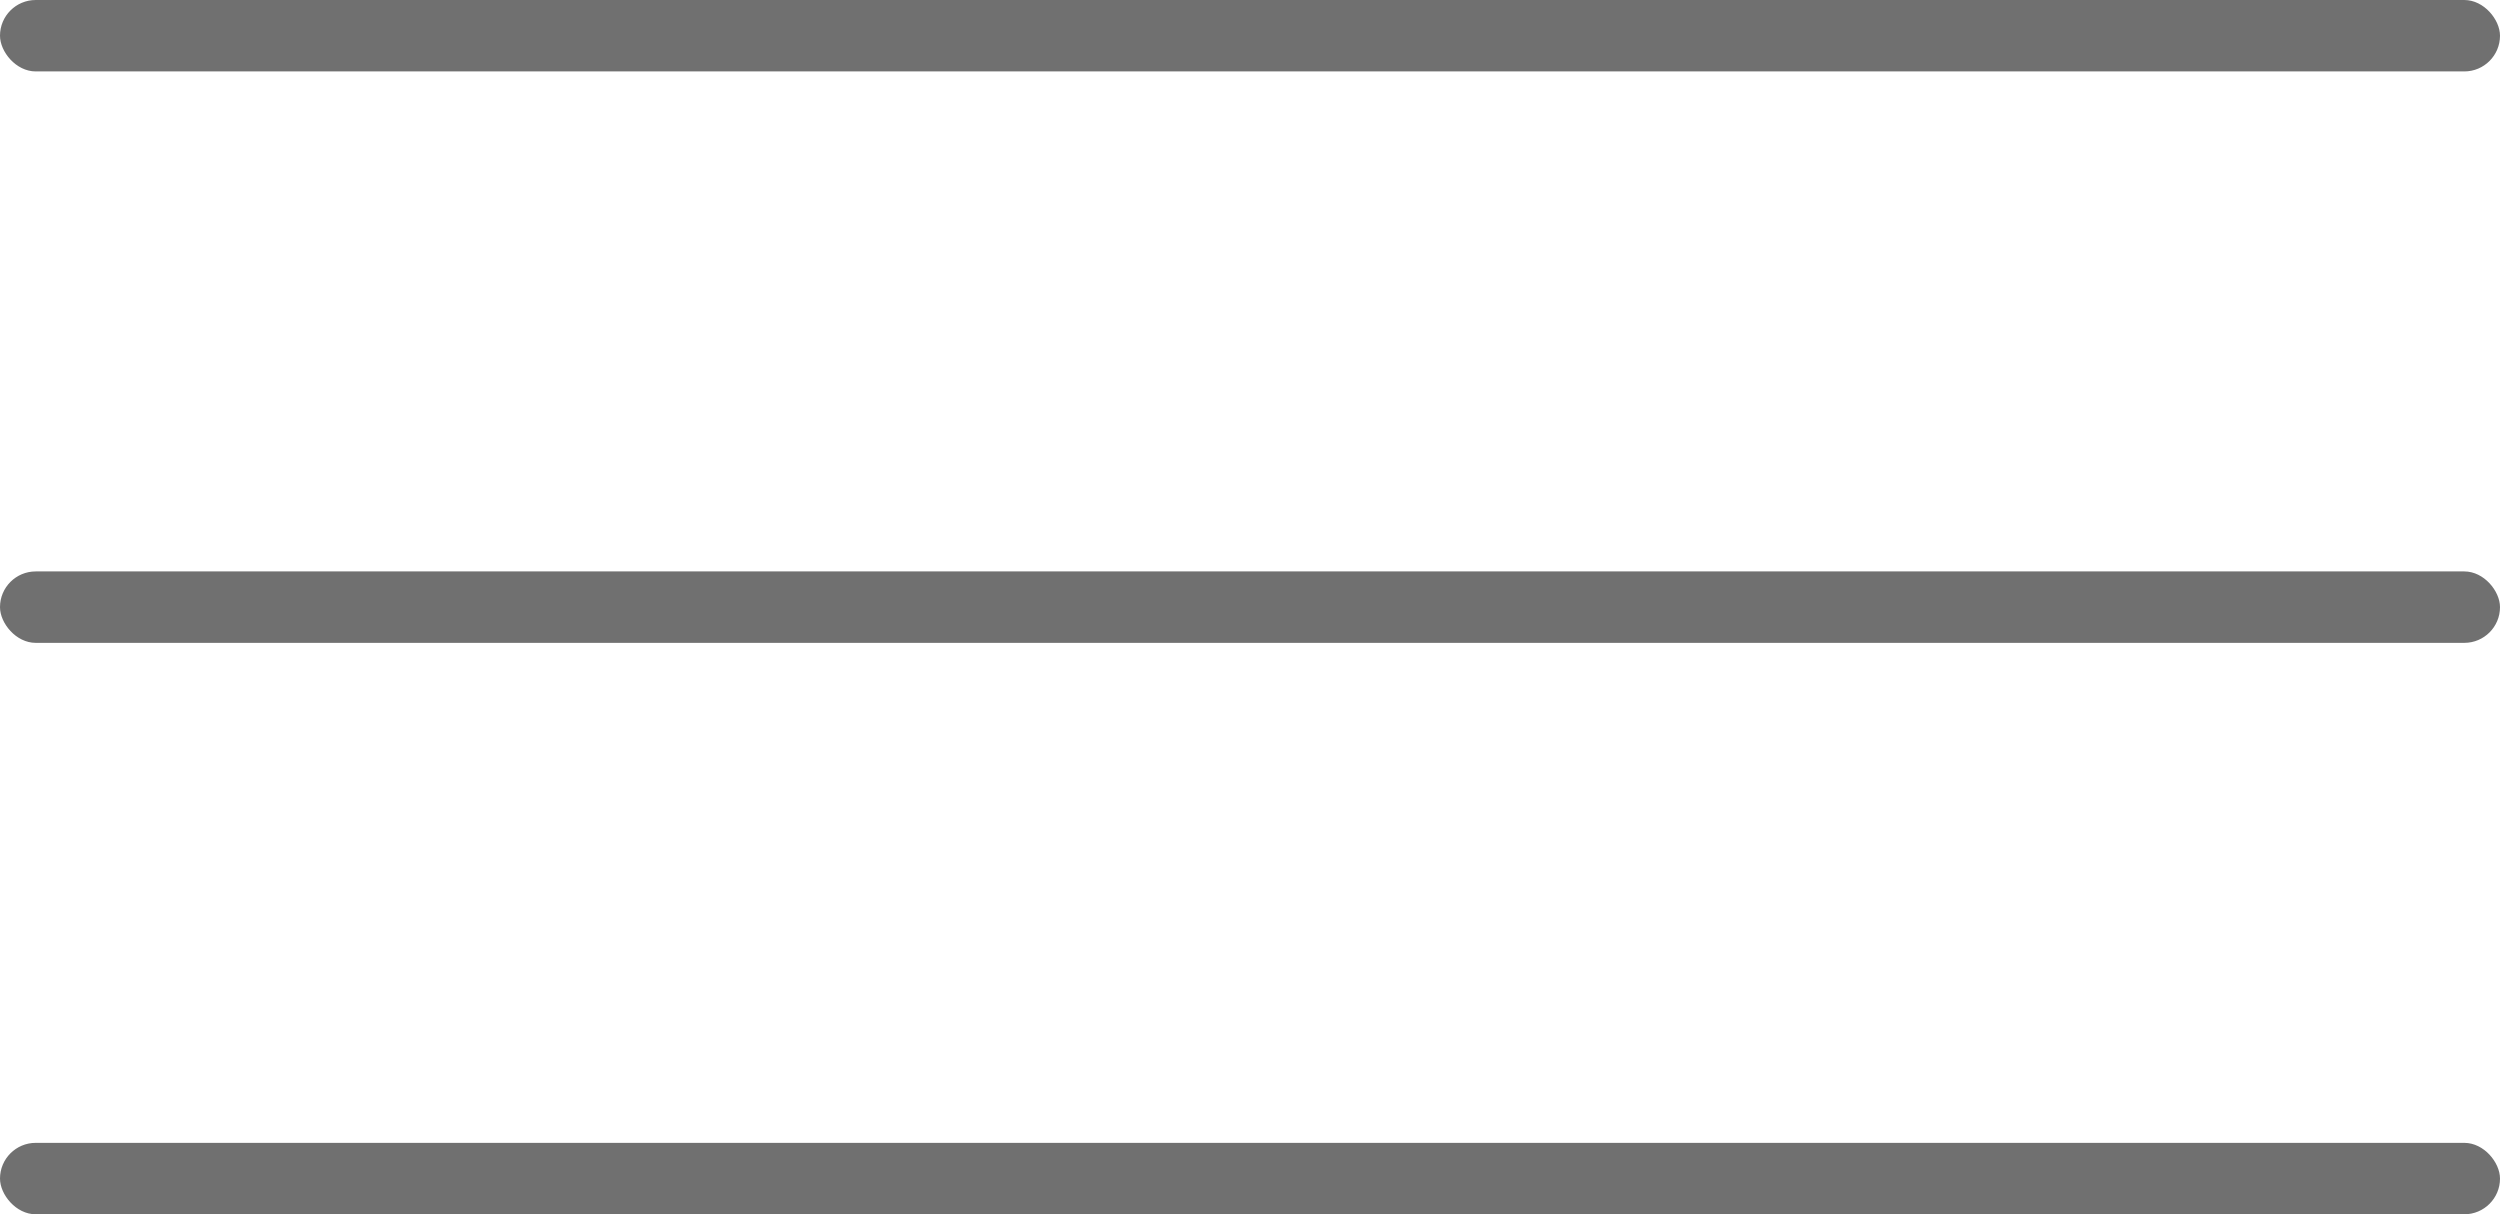
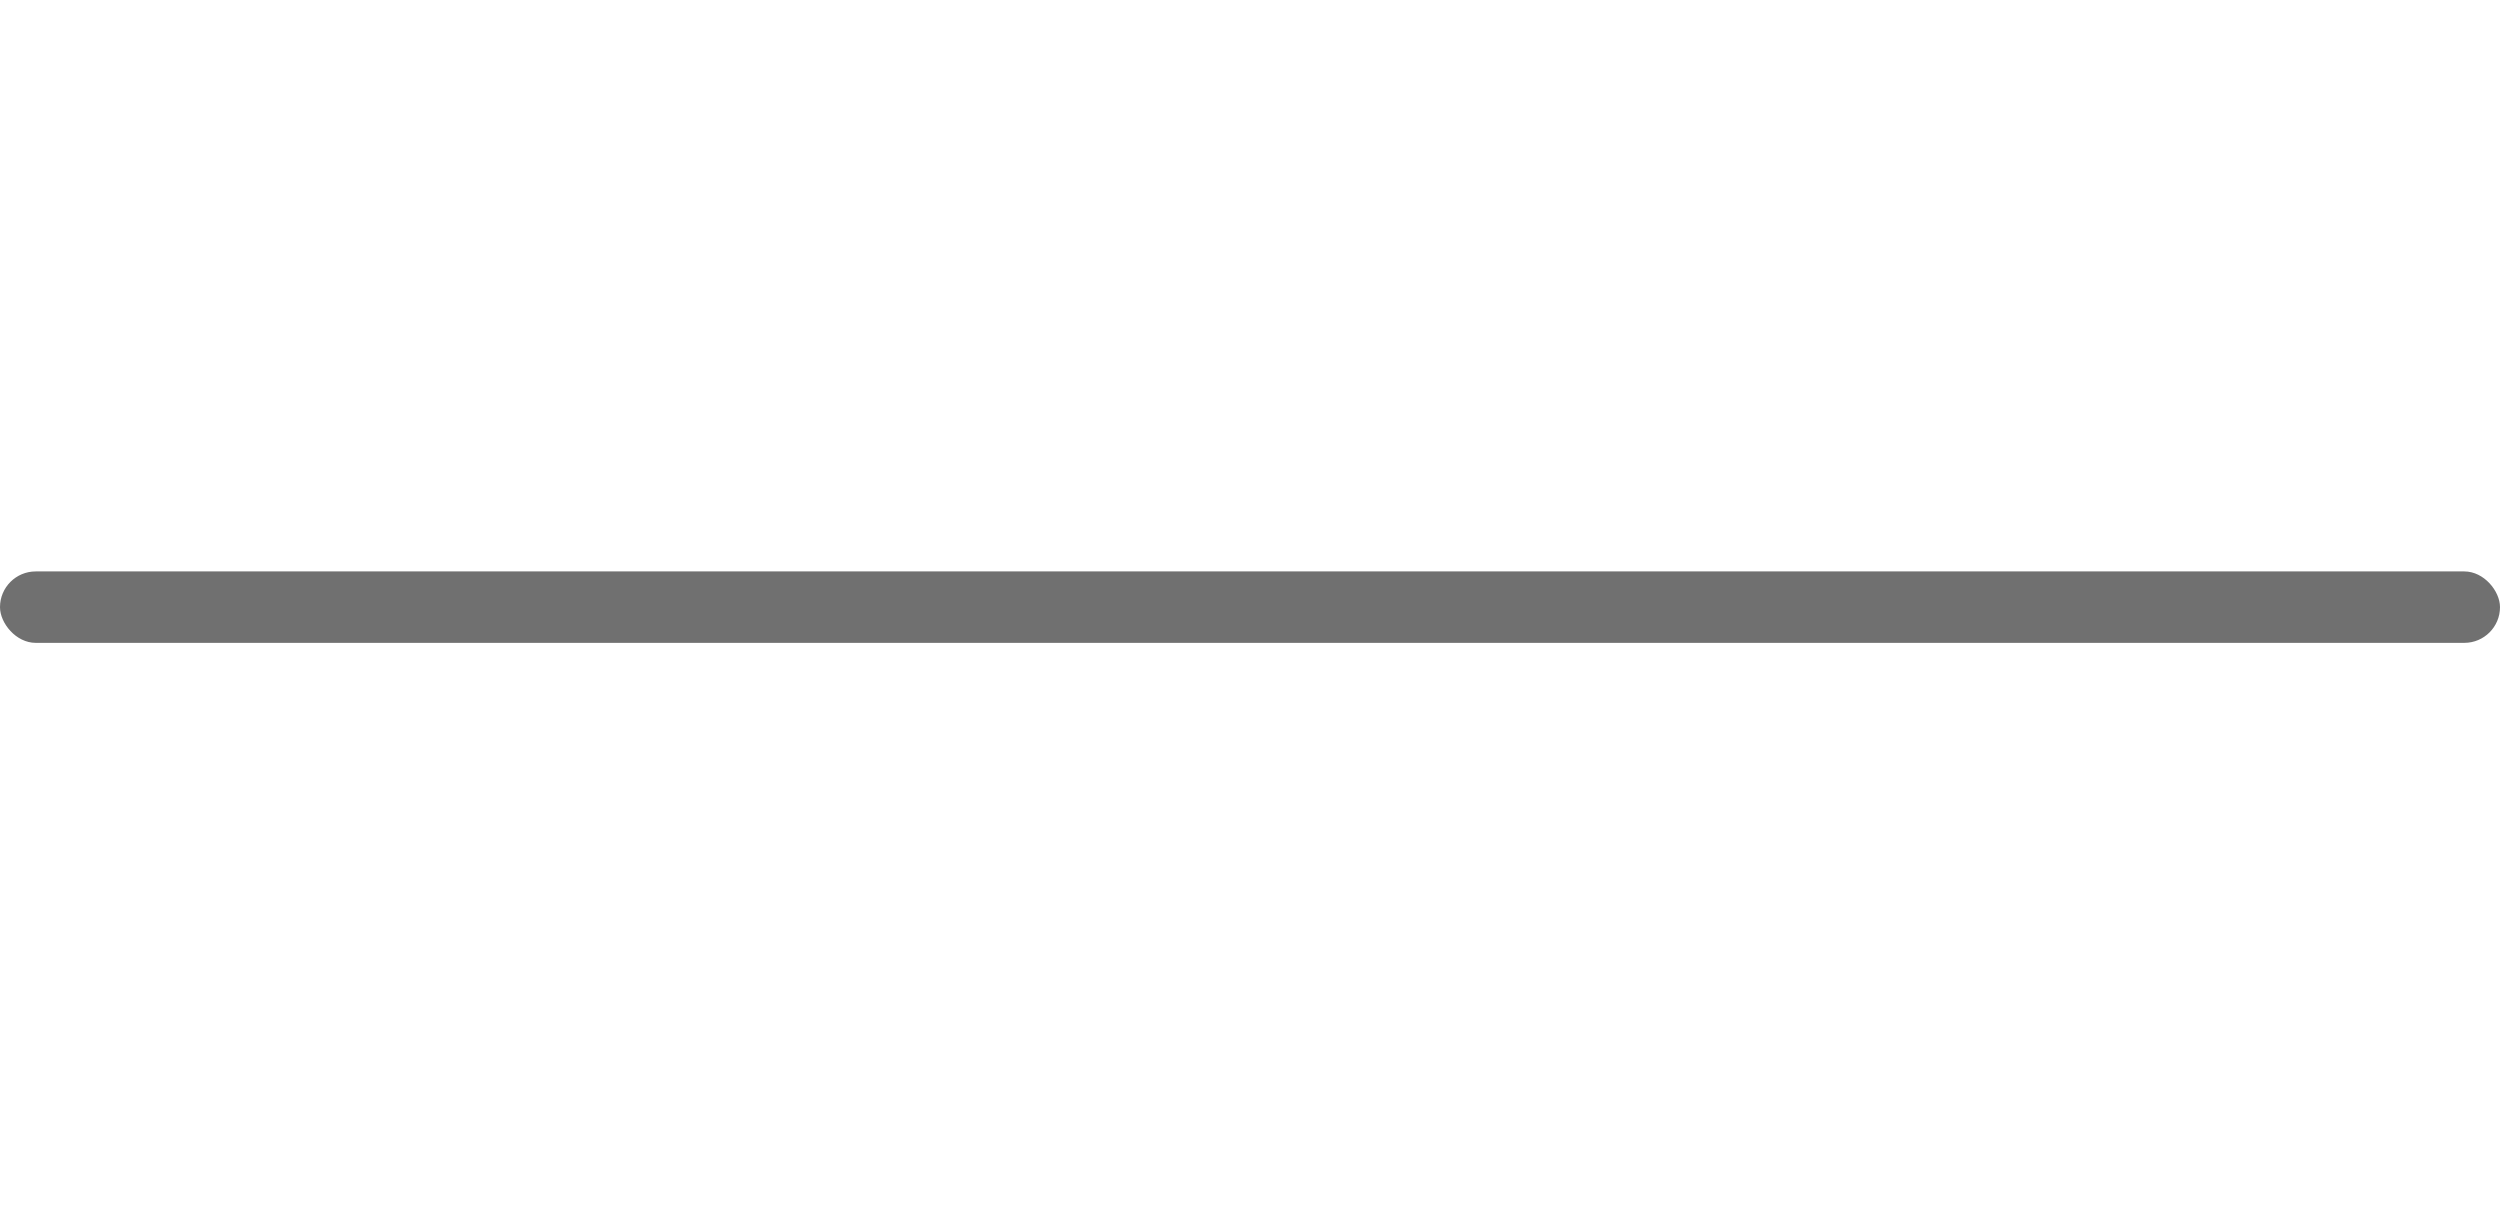
<svg xmlns="http://www.w3.org/2000/svg" width="35" height="17" viewBox="0 0 35 17" fill="none">
-   <rect width="35" height="1" rx="0.5" fill="#707070" />
  <rect y="8" width="35" height="1" rx="0.5" fill="#707070" />
-   <rect y="16" width="35" height="1" rx="0.5" fill="#707070" />
</svg>